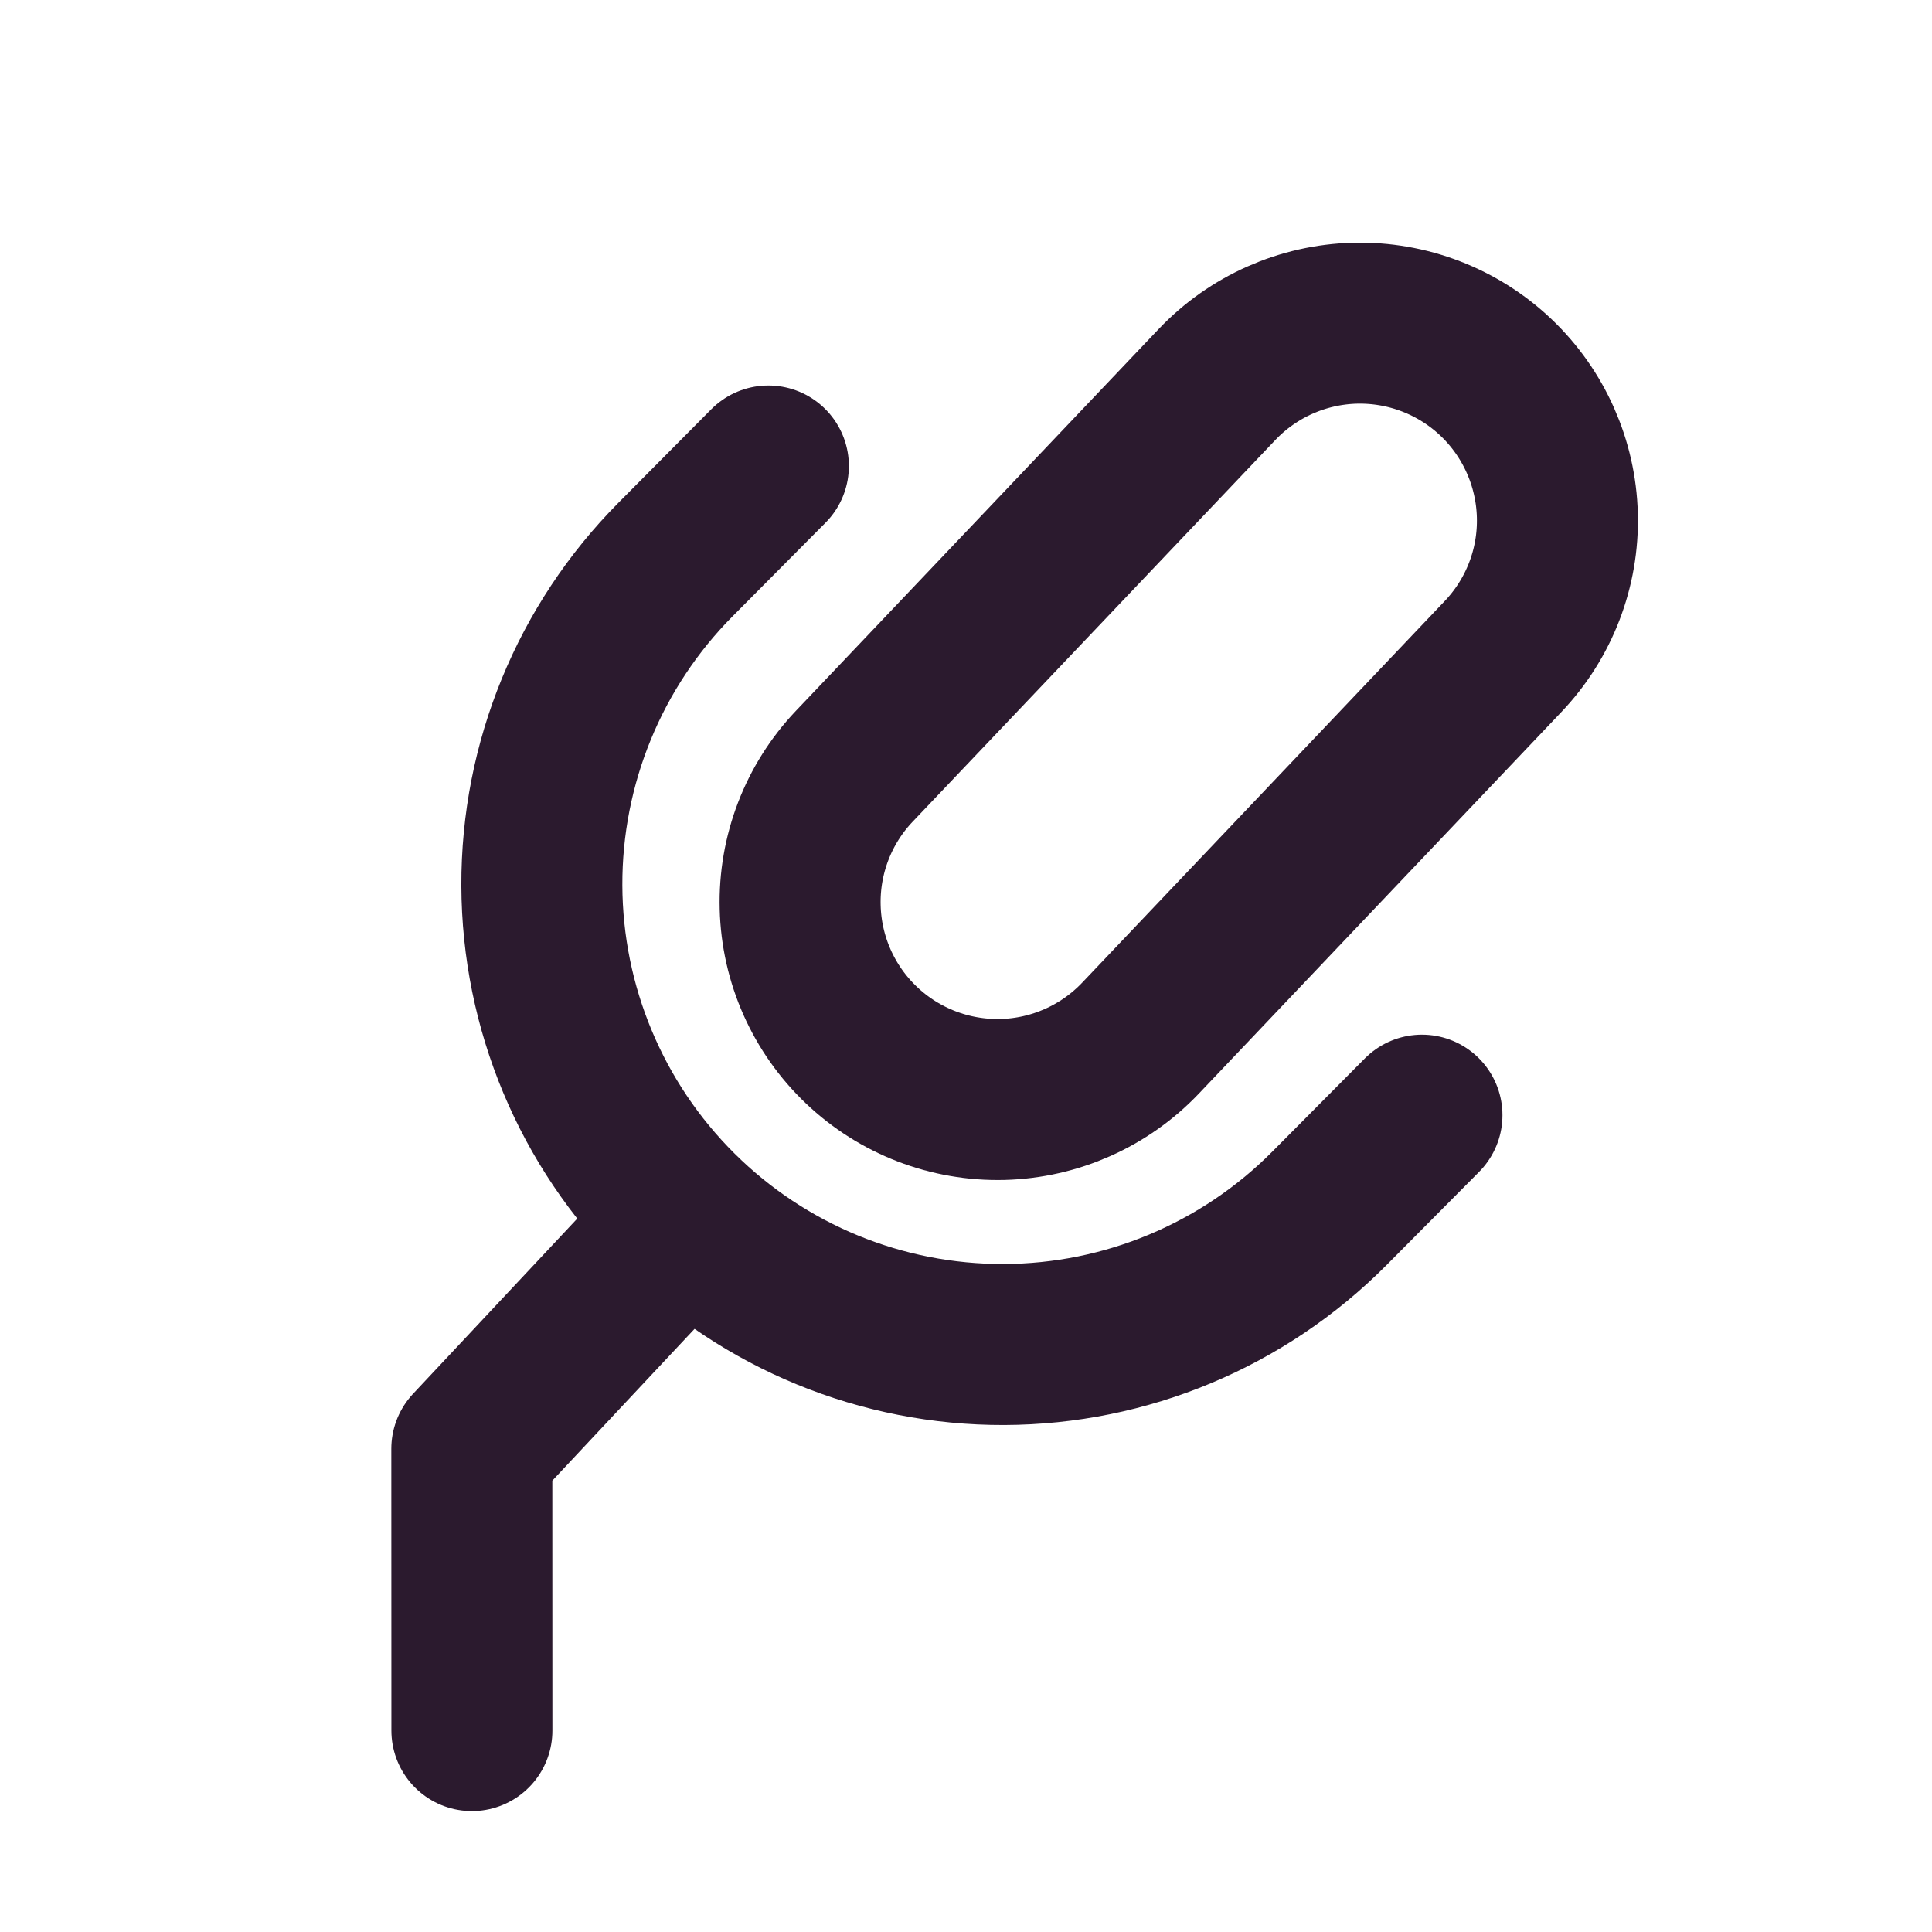
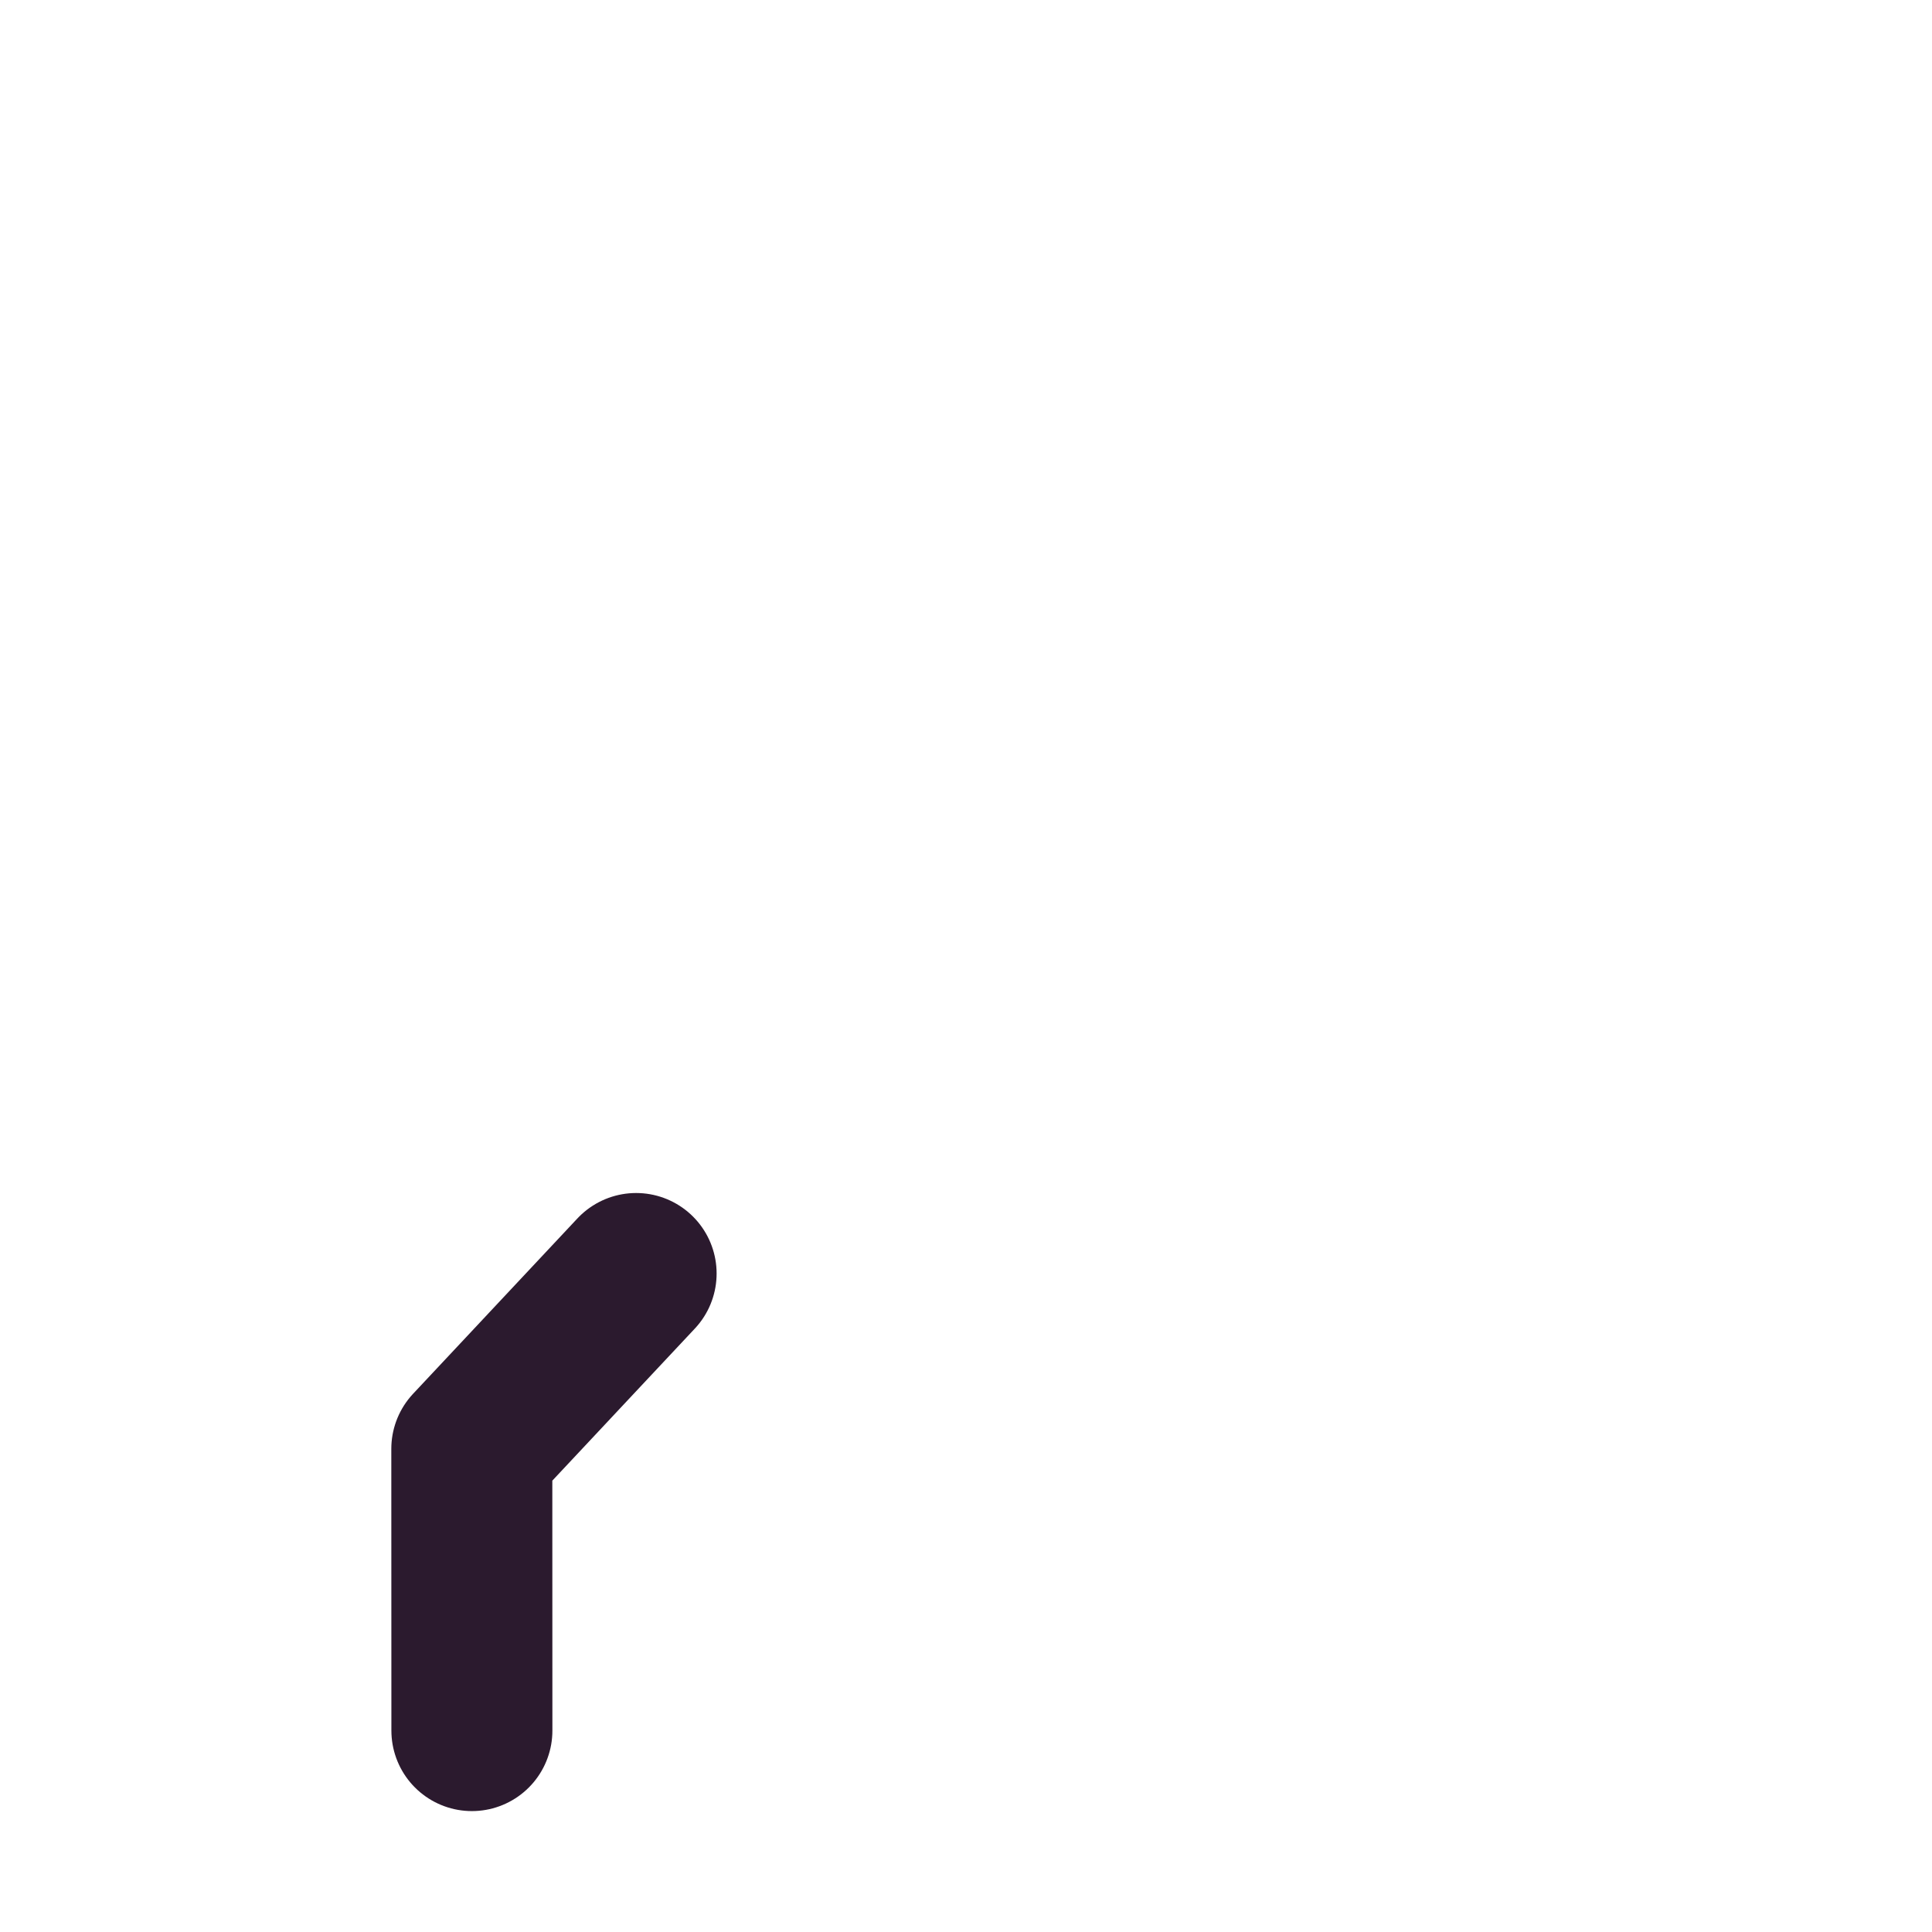
<svg xmlns="http://www.w3.org/2000/svg" width="24" height="24" viewBox="0 0 24 24" fill="none">
-   <path d="M18.584 4.689C18.112 4.241 17.482 3.999 16.832 4.015C16.182 4.032 15.565 4.306 15.117 4.778L10.613 9.518C10.165 9.989 9.923 10.619 9.94 11.269C9.956 11.919 10.23 12.536 10.702 12.984C11.173 13.432 11.803 13.674 12.454 13.658C13.104 13.641 13.72 13.367 14.168 12.896L18.672 8.155C19.12 7.684 19.363 7.054 19.346 6.404C19.329 5.754 19.055 5.137 18.584 4.689Z" stroke="#2B1A2E" stroke-width="2" stroke-linecap="round" stroke-linejoin="round" />
-   <path d="M17.664 13.853L16.512 15.013C15.442 16.089 13.989 16.697 12.472 16.702C10.954 16.707 9.497 16.109 8.421 15.04C7.344 13.971 6.736 12.517 6.731 11C6.726 9.483 7.324 8.025 8.393 6.949L9.545 5.789" stroke="#2B1A2E" stroke-width="2" stroke-linecap="round" stroke-linejoin="round" />
  <path d="M7.902 15.82L5.861 17.998L5.862 21.498" stroke="#2B1A2E" stroke-width="2" stroke-linecap="round" stroke-linejoin="round" />
</svg>